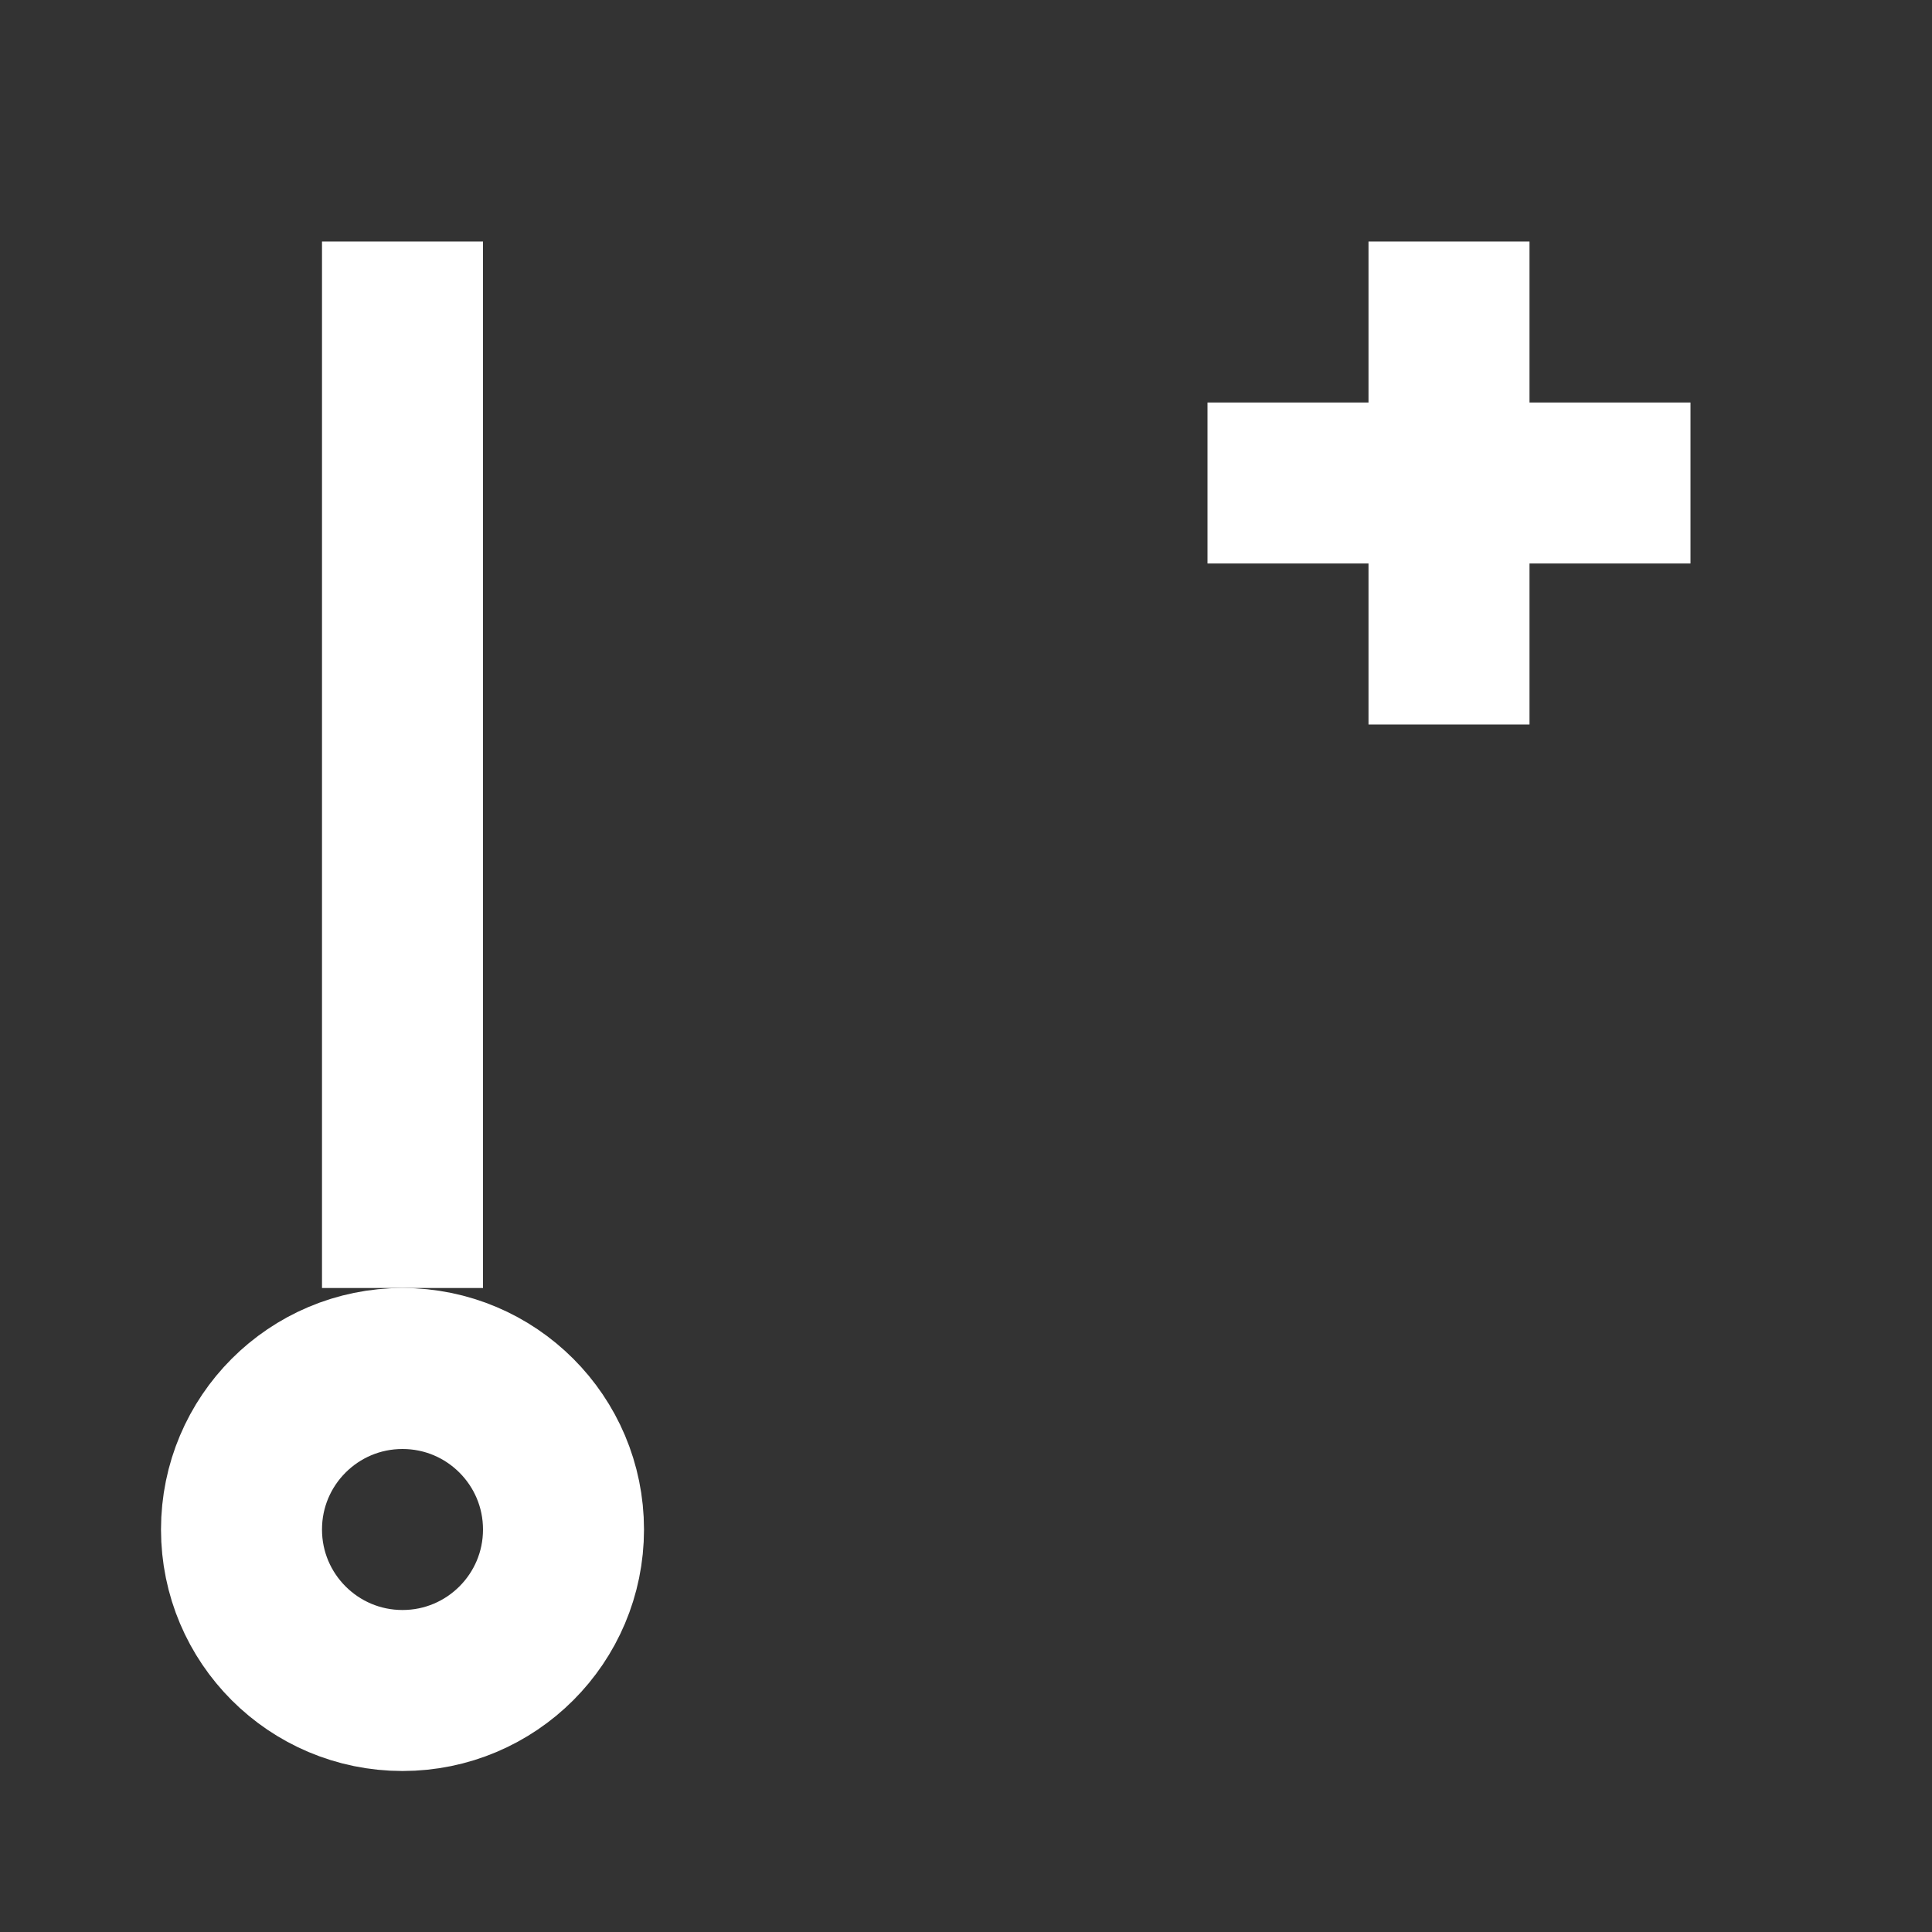
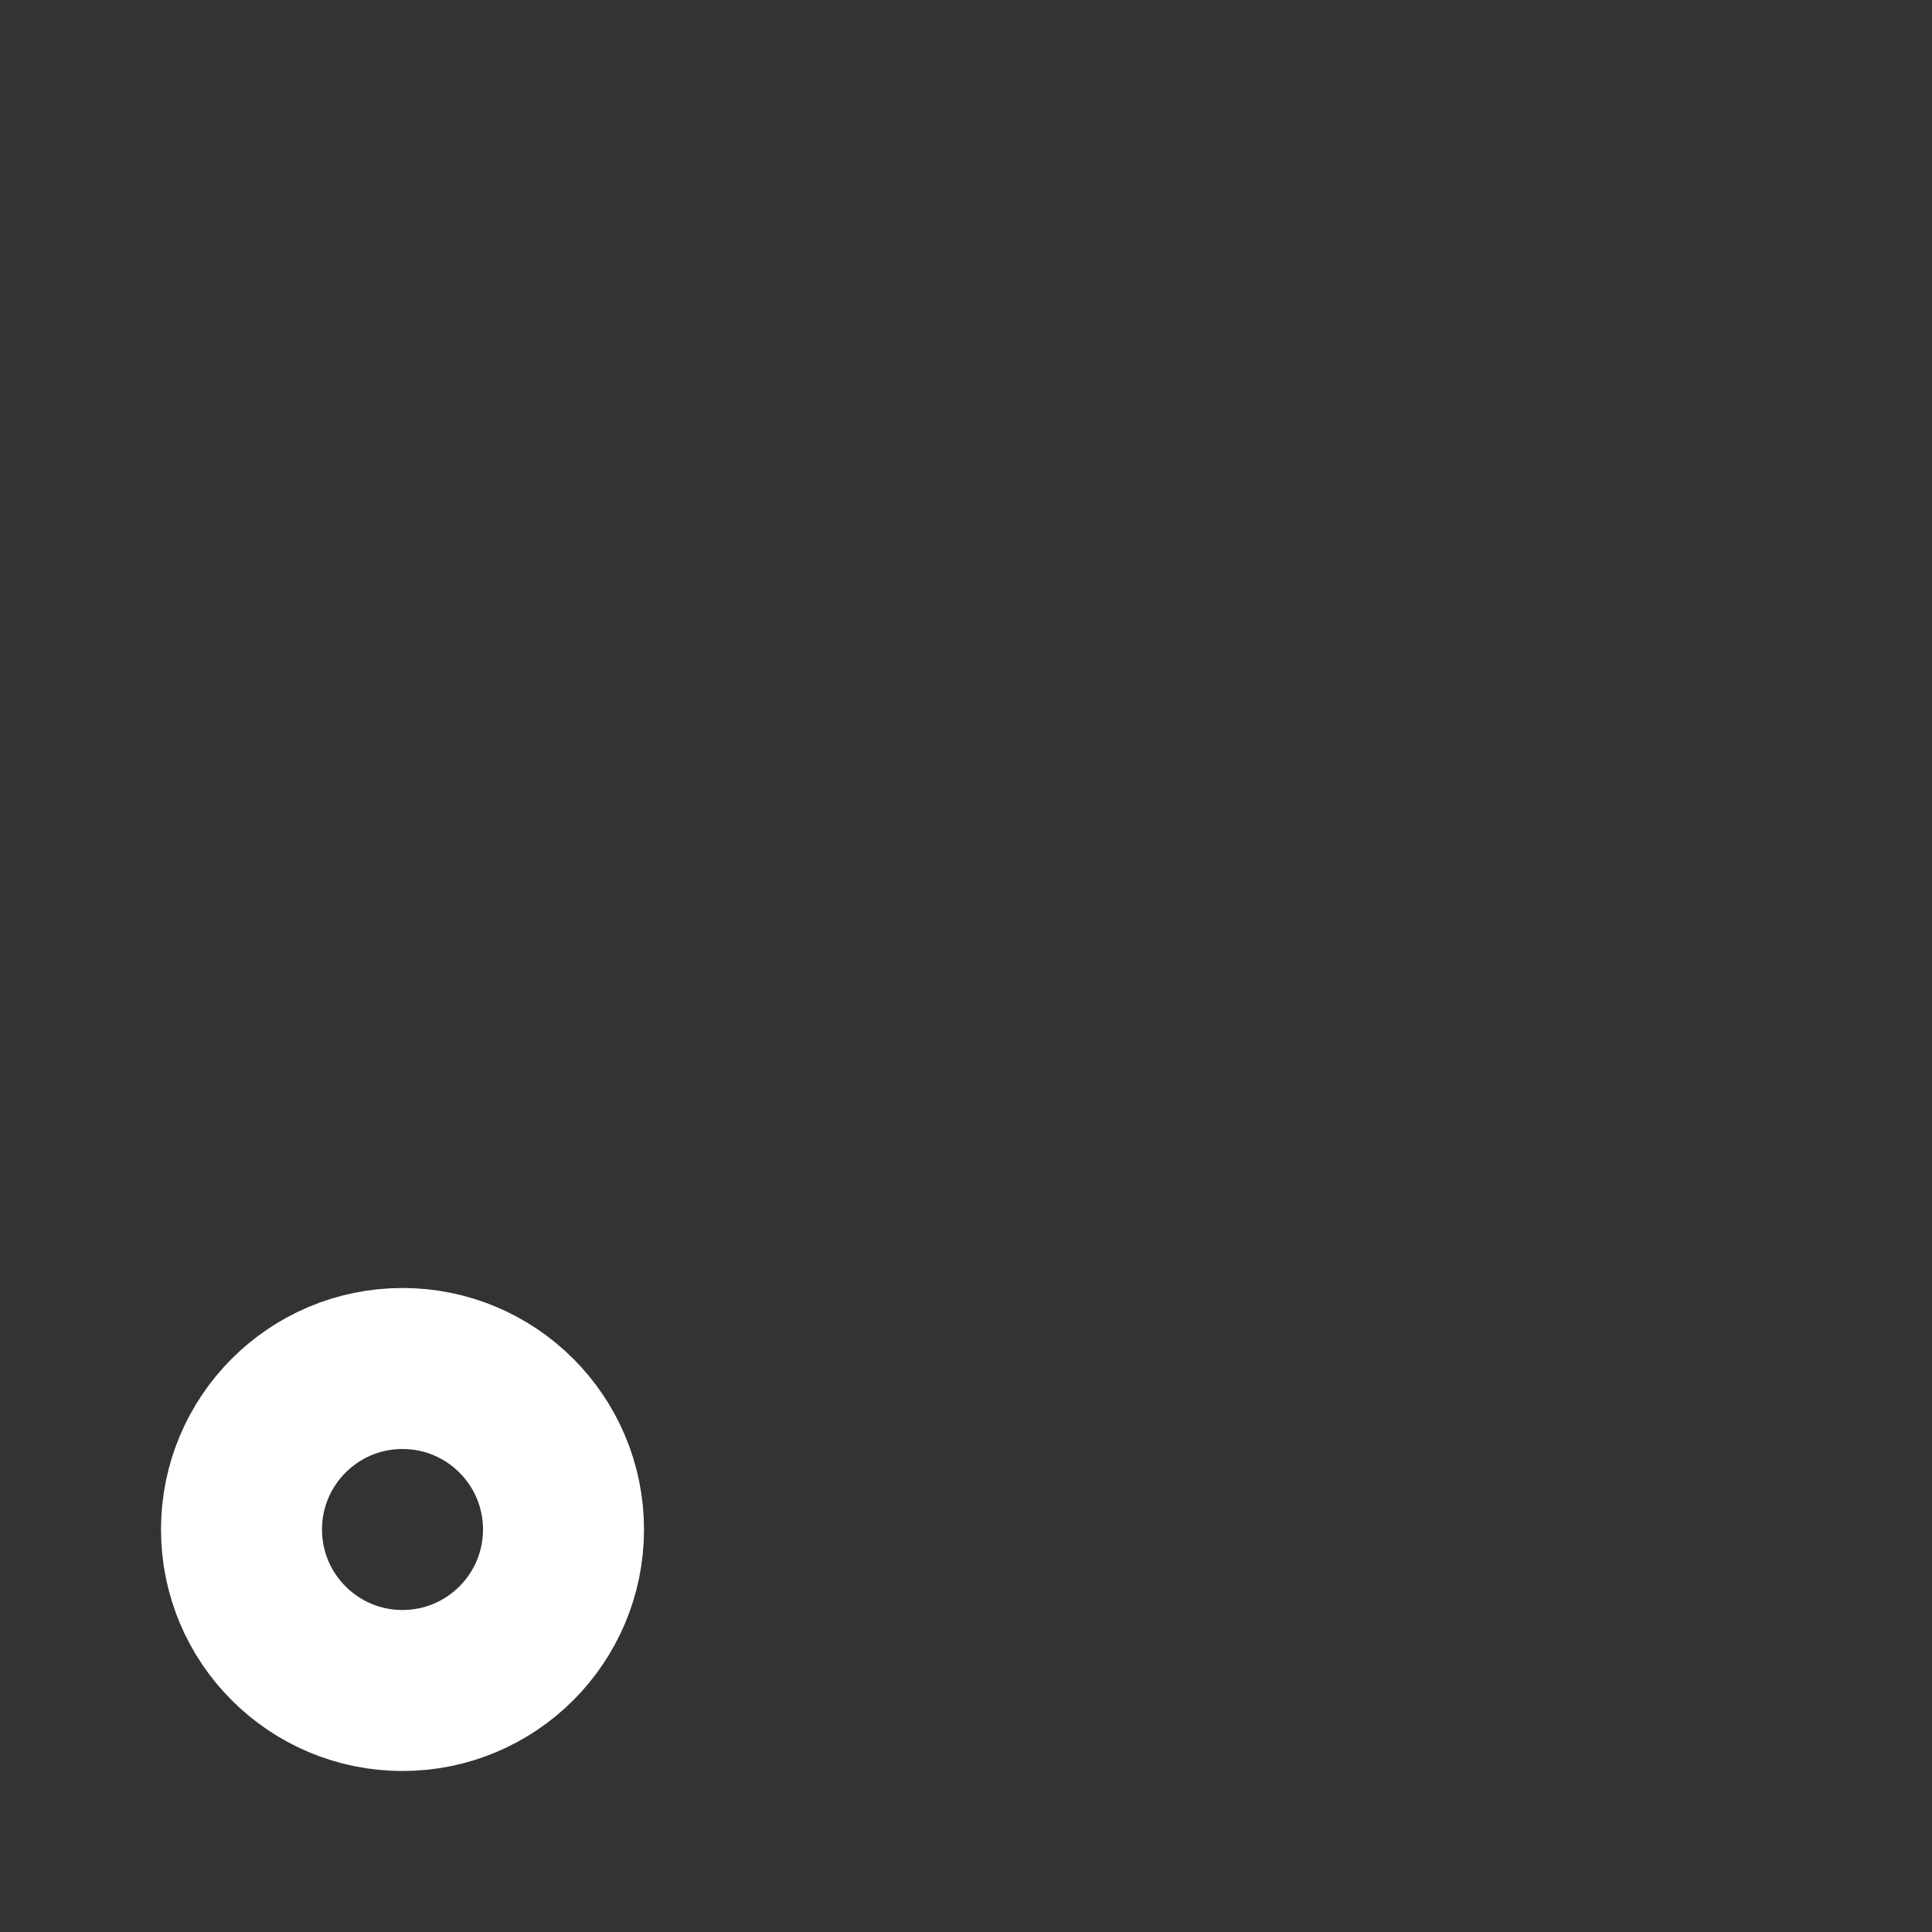
<svg xmlns="http://www.w3.org/2000/svg" width="24" height="24" fill="none">
  <rect width="100%" height="100%" fill="#333333" stroke="none" />
-   <path d="M5 3v13M18 3v6m3-3h-6" stroke="#fff" stroke-width="2" />
  <circle cx="5" cy="19" r="2" stroke="#fff" stroke-width="2" />
</svg>